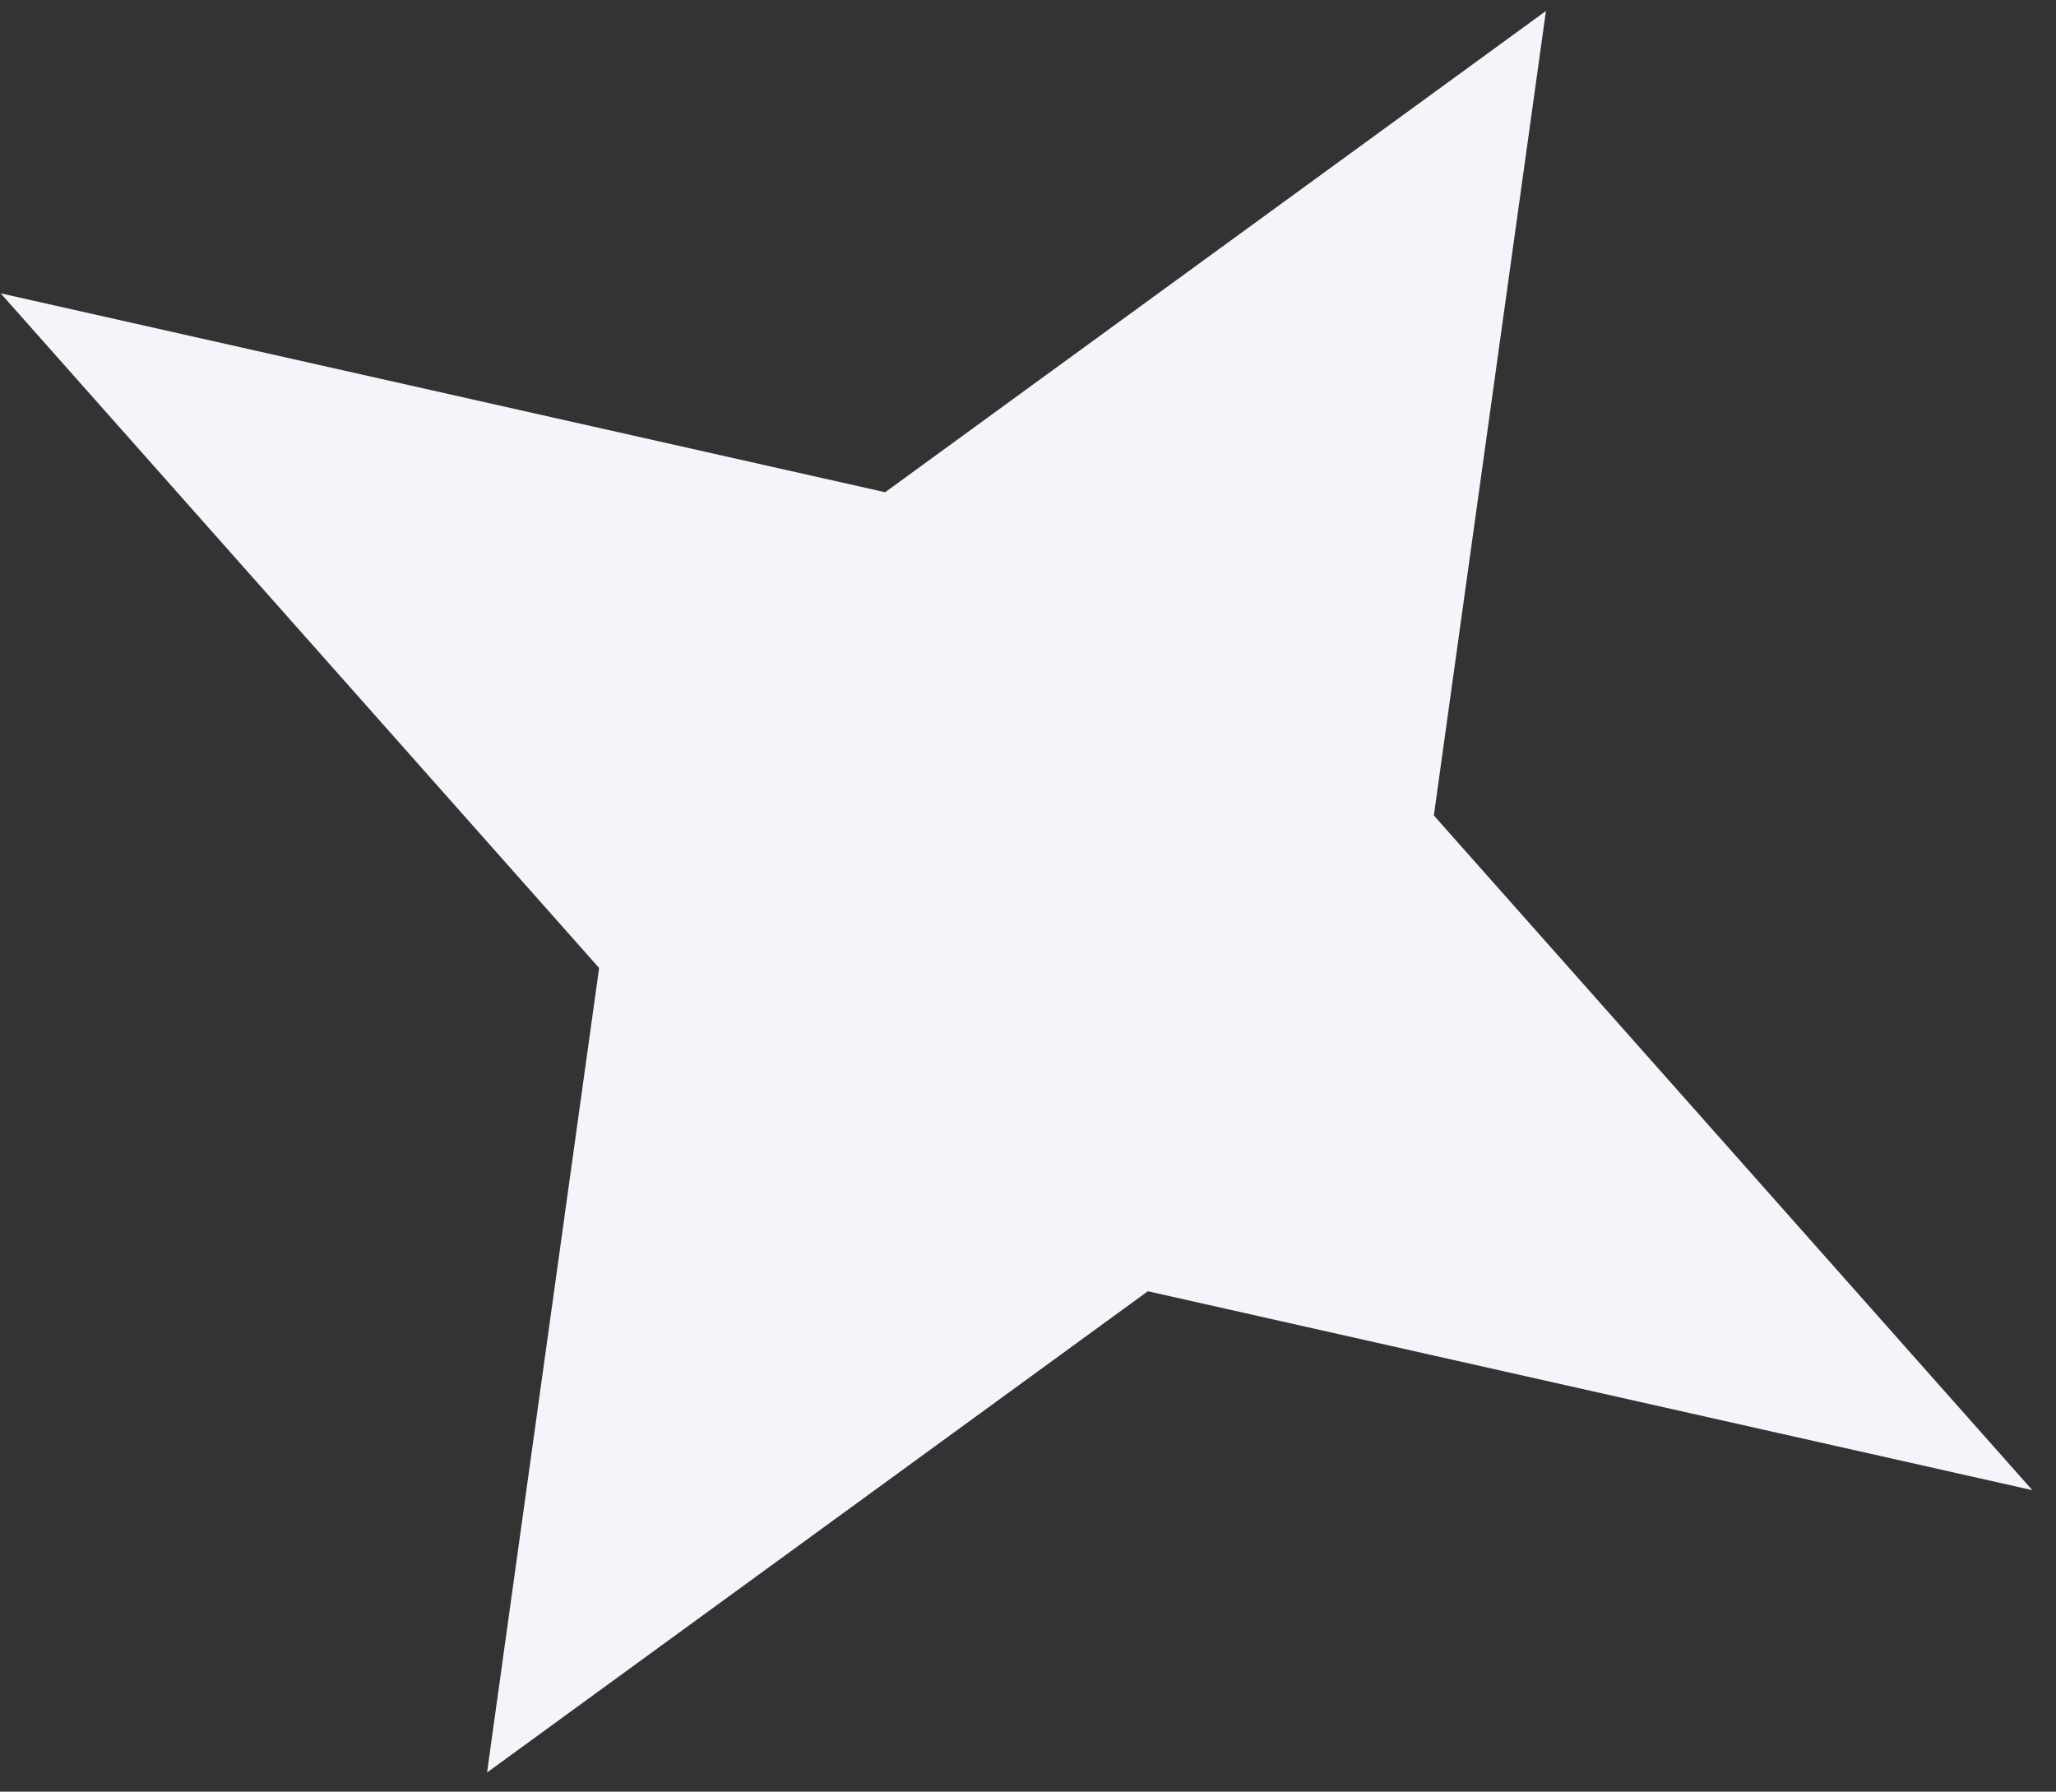
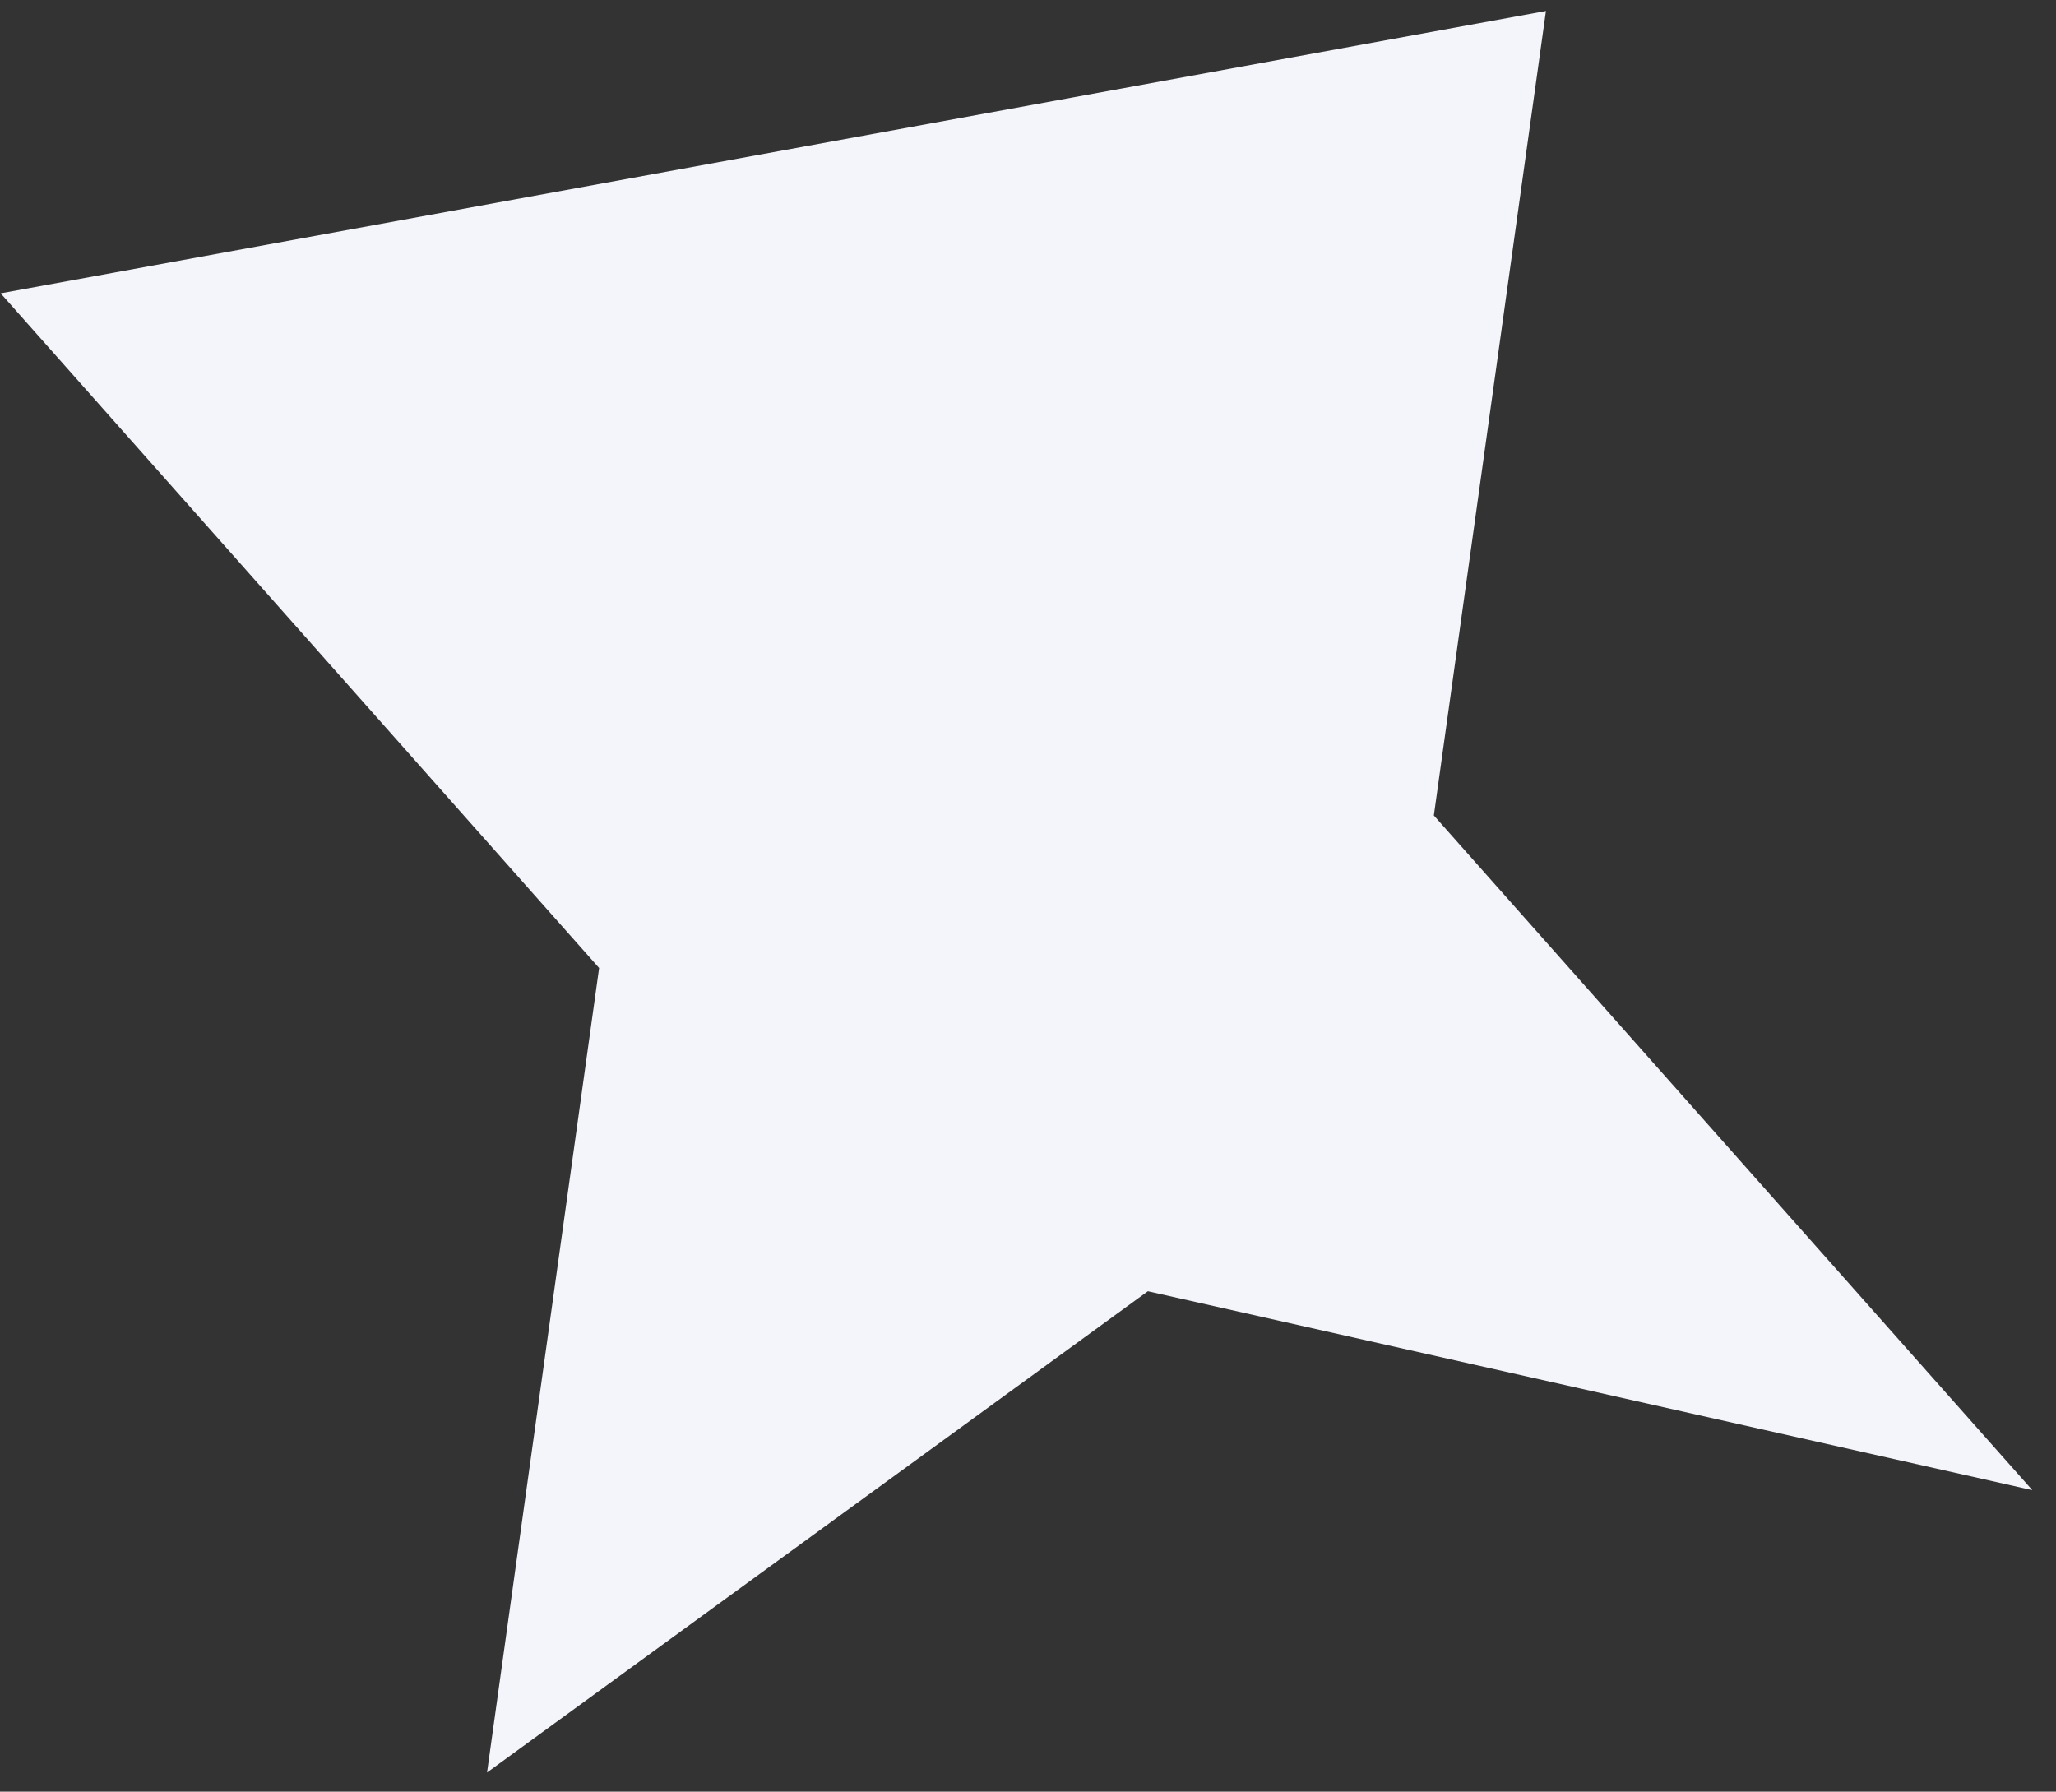
<svg xmlns="http://www.w3.org/2000/svg" width="70" height="61" viewBox="0 0 70 61" fill="none">
  <rect x="0" y="0" width="70" height="61" fill="#333333" stroke="none" />
-   <path d="M52.634 0.374L48.818 27.764L69.194 50.735L39.081 43.963L16.582 60.348L20.398 32.957L0.023 9.987L30.136 16.759L52.634 0.374Z" fill="#F4F5FA" />
+   <path d="M52.634 0.374L48.818 27.764L69.194 50.735L39.081 43.963L16.582 60.348L20.398 32.957L0.023 9.987L52.634 0.374Z" fill="#F4F5FA" />
</svg>